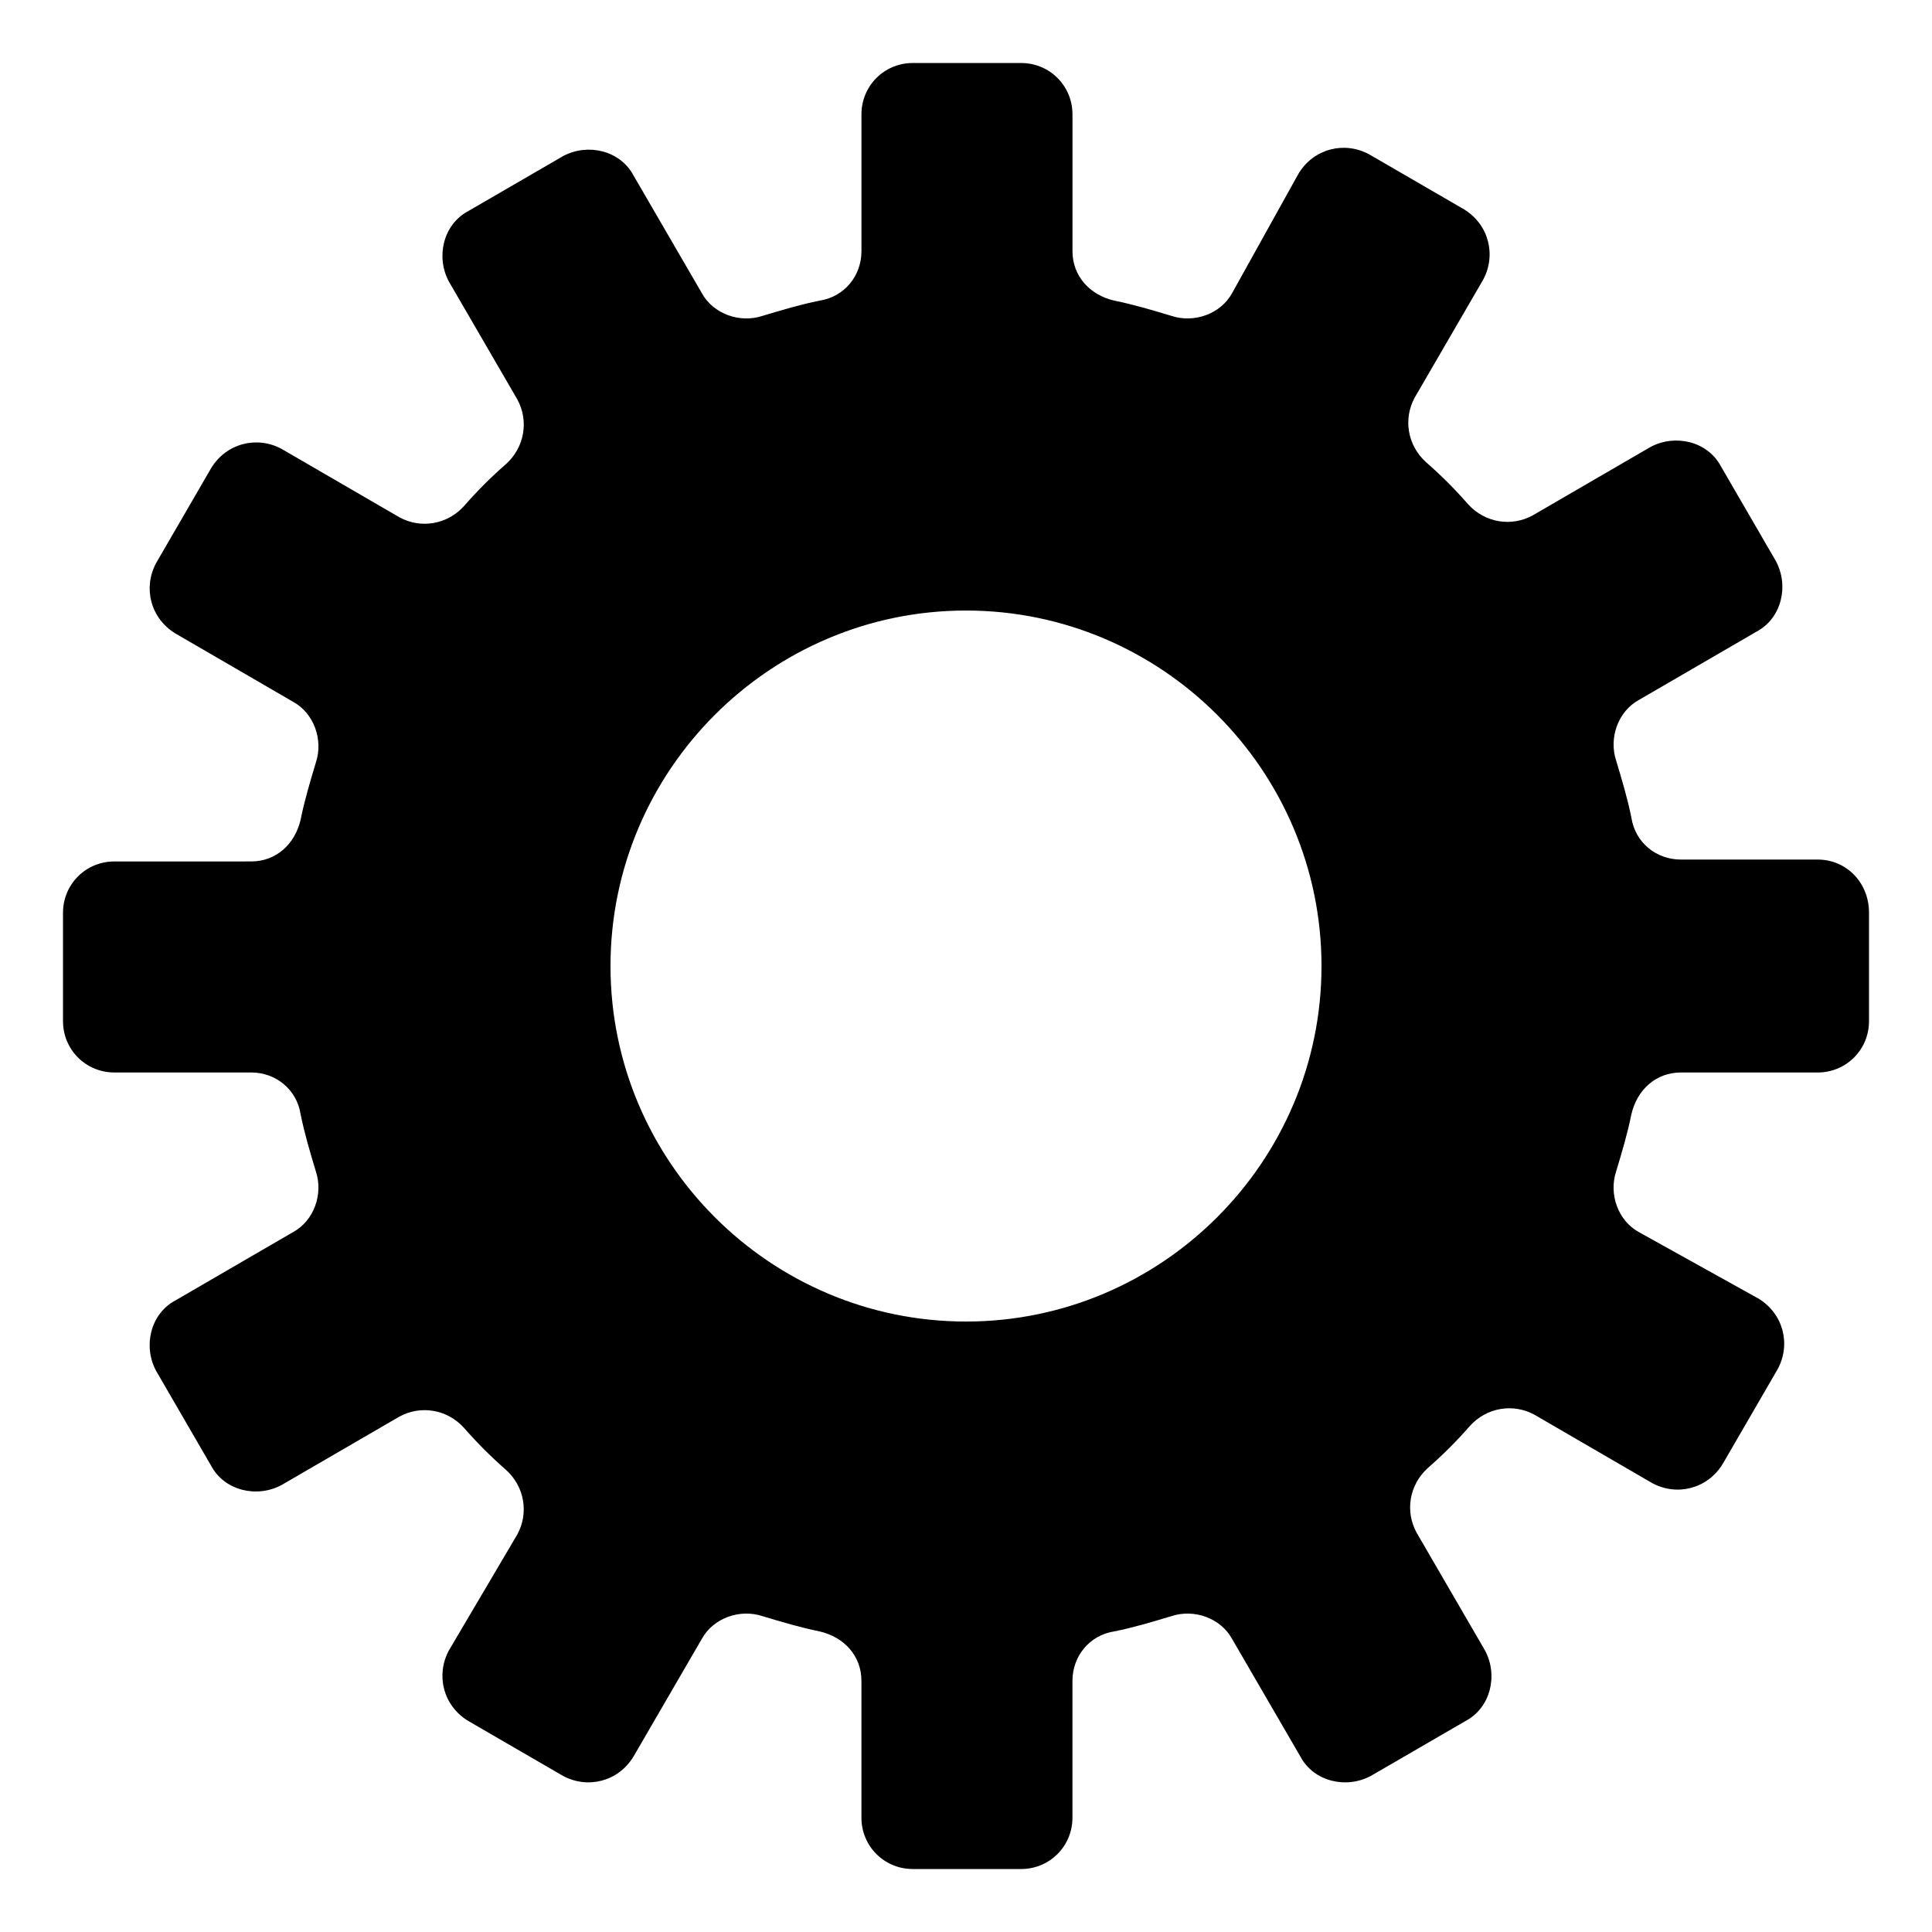
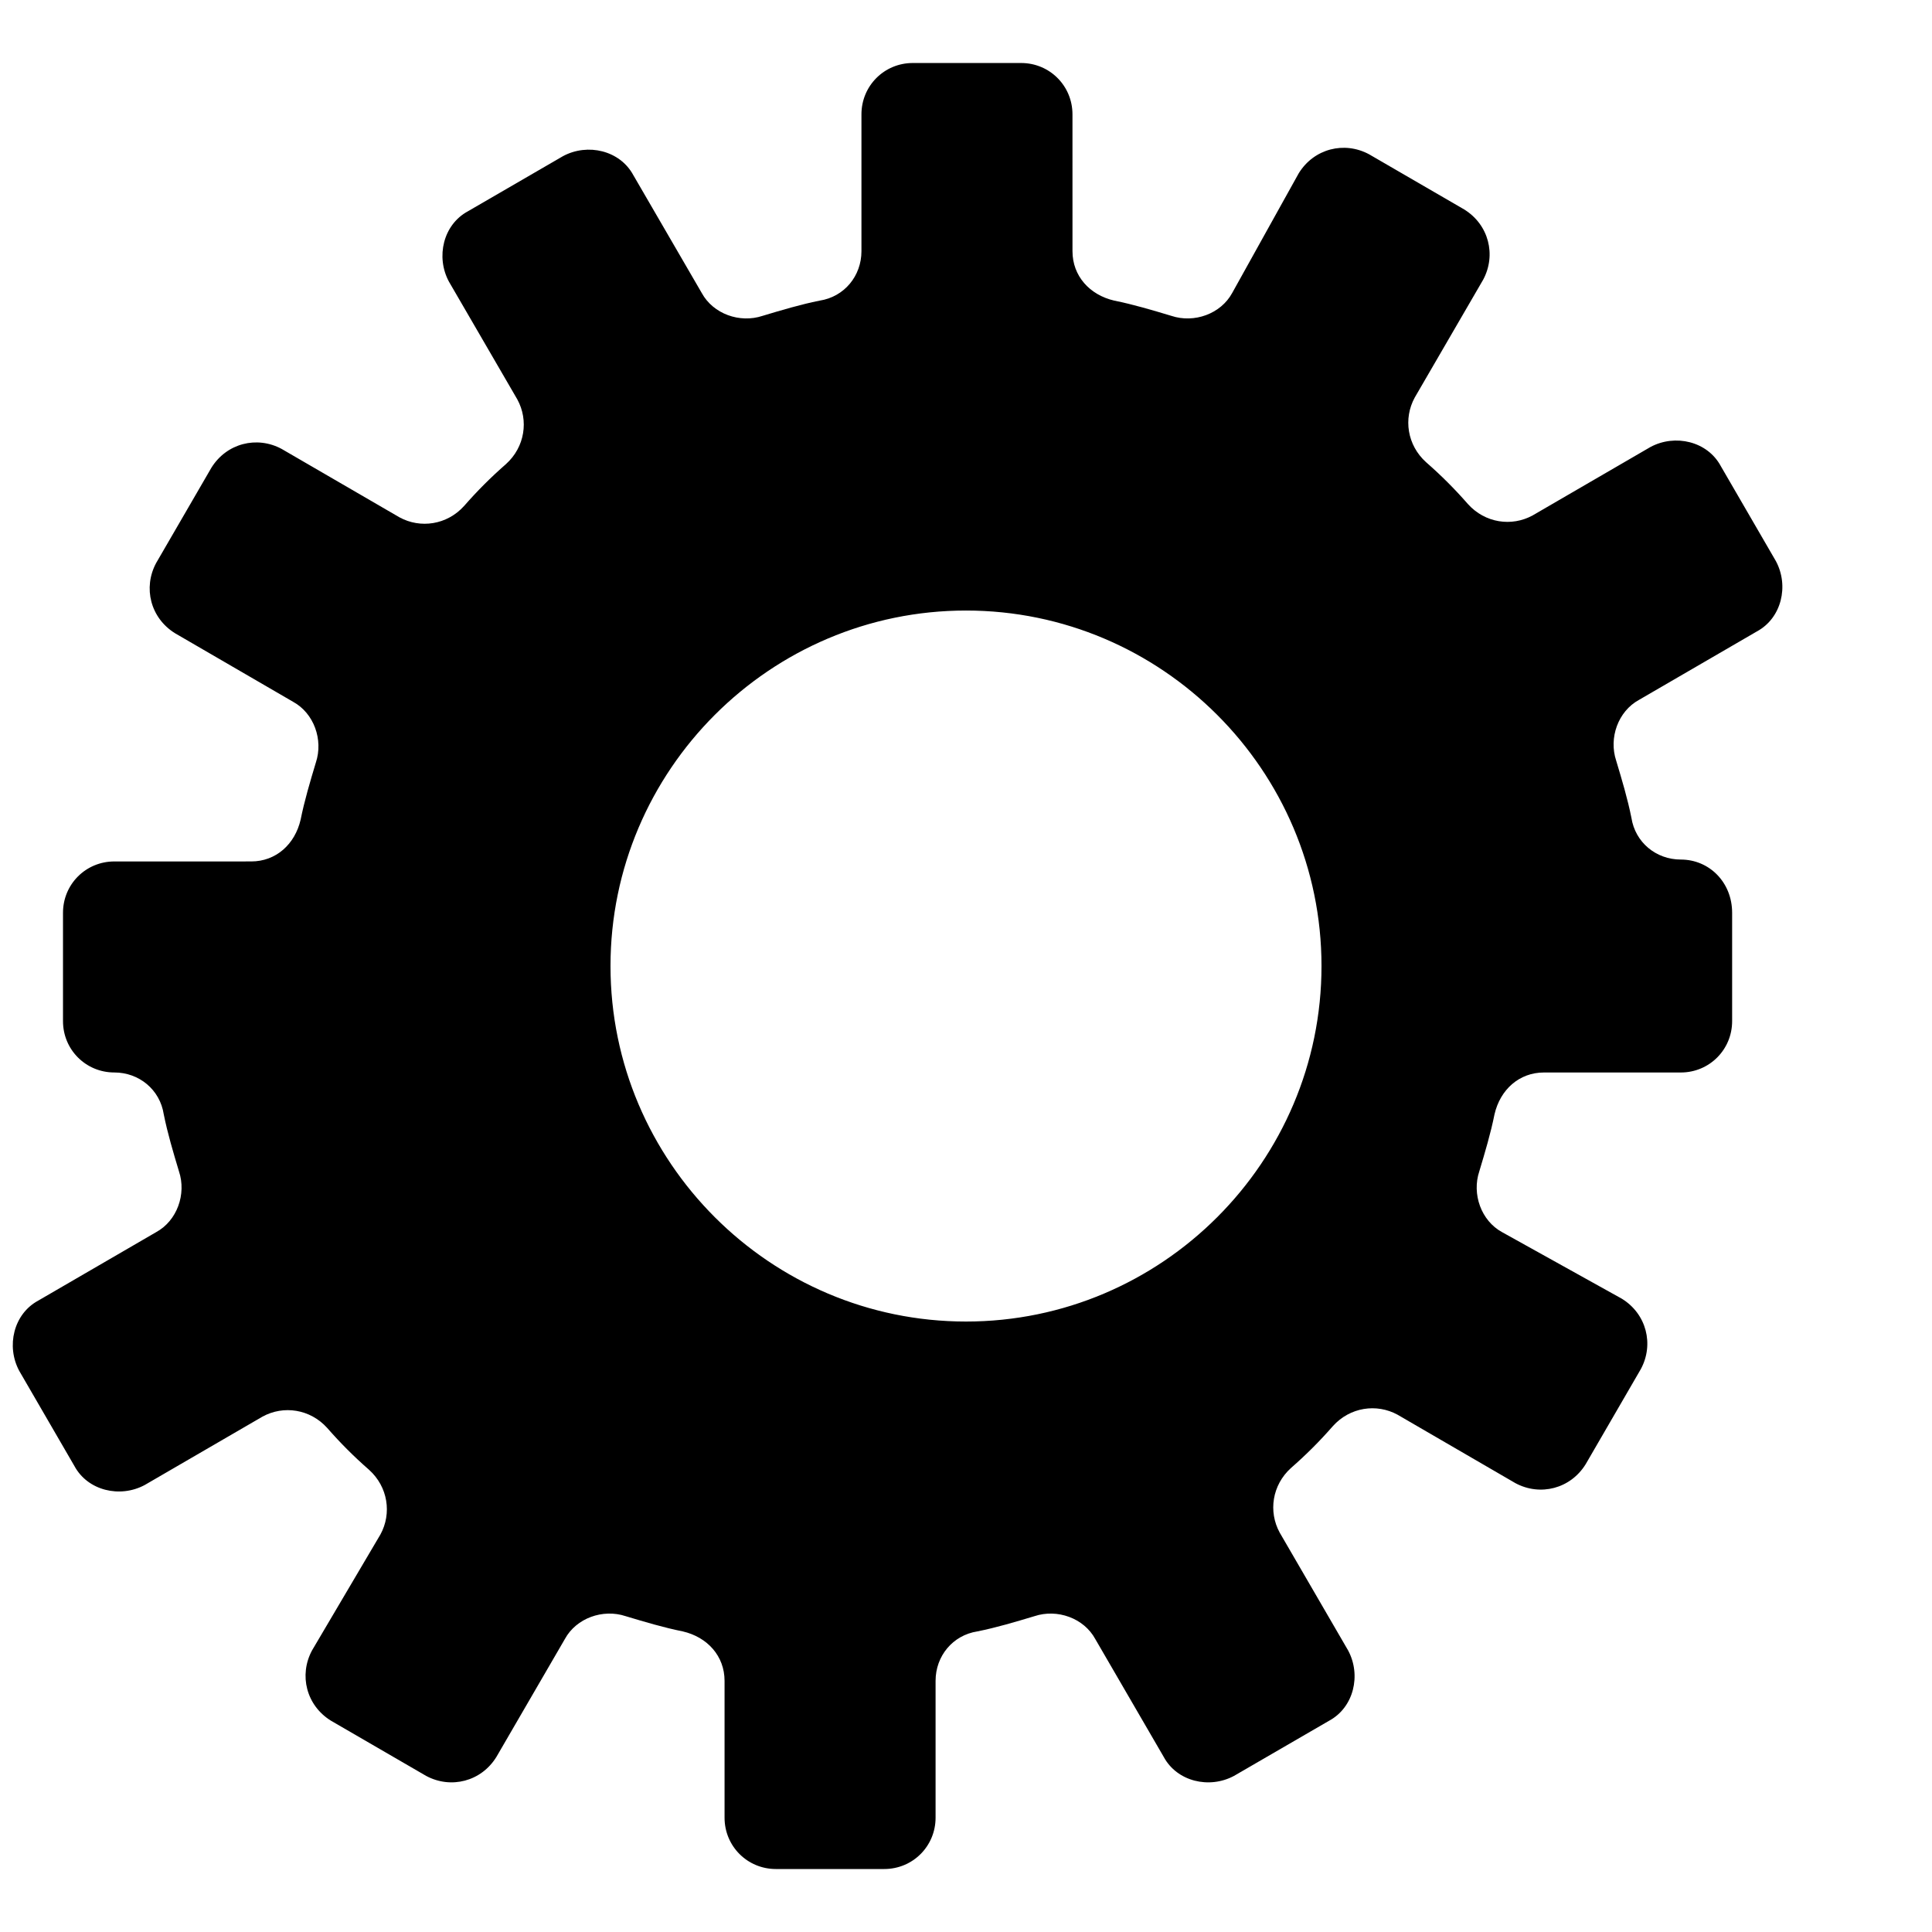
<svg xmlns="http://www.w3.org/2000/svg" fill="#000000" width="800px" height="800px" version="1.1" viewBox="144 144 512 512">
-   <path d="m625.71 371.79h-36.273c-6.551 0-12.09-4.535-13.098-11.082-1.008-5.039-2.519-10.078-4.031-15.113-2.016-6.047 0.504-13.098 6.047-16.121l31.234-18.137c6.551-3.527 8.566-12.09 5.039-18.641l-14.609-25.191c-3.527-6.551-12.09-8.566-18.641-5.039l-31.234 18.137c-5.543 3.023-12.594 2.016-17.129-3.023-3.527-4.031-7.055-7.559-11.082-11.082-5.039-4.535-6.047-11.586-3.023-17.129l18.137-31.234c3.527-6.551 1.512-14.609-5.039-18.641l-25.191-14.609c-6.551-3.527-14.609-1.512-18.641 5.039l-17.641 31.73c-3.023 5.543-10.078 8.062-16.121 6.047-5.039-1.512-10.078-3.023-15.113-4.031-6.551-1.512-11.082-6.551-11.082-13.098l-0.004-36.273c0-7.559-6.047-13.602-13.602-13.602h-28.719c-7.559 0-13.602 6.047-13.602 13.602v36.273c0 6.551-4.535 12.09-11.082 13.098-5.039 1.008-10.078 2.519-15.113 4.031-6.047 2.016-13.098-0.504-16.121-6.047l-18.137-31.234c-3.527-6.551-12.09-8.566-18.641-5.039l-25.191 14.609c-6.551 3.527-8.566 12.09-5.039 18.641l18.137 31.234c3.023 5.543 2.016 12.594-3.023 17.129-4.031 3.527-7.559 7.055-11.082 11.082-4.535 5.039-11.586 6.047-17.129 3.023l-31.238-18.133c-6.551-3.527-14.609-1.512-18.641 5.039l-14.609 25.191c-3.527 6.551-1.512 14.609 5.039 18.641l31.234 18.137c5.543 3.023 8.062 10.078 6.047 16.121-1.512 5.039-3.023 10.078-4.031 15.113-1.512 6.551-6.551 11.082-13.098 11.082l-36.277 0.004c-7.559 0-13.602 6.047-13.602 13.602v28.719c0 7.559 6.047 13.602 13.602 13.602h36.273c6.551 0 12.09 4.535 13.098 11.082 1.008 5.039 2.519 10.078 4.031 15.113 2.016 6.047-0.504 13.098-6.047 16.121l-31.234 18.137c-6.551 3.527-8.566 12.09-5.039 18.641l14.609 25.191c3.527 6.551 12.09 8.566 18.641 5.039l31.234-18.137c5.543-3.023 12.594-2.016 17.129 3.023 3.527 4.031 7.055 7.559 11.082 11.082 5.039 4.535 6.047 11.586 3.023 17.129l-18.133 30.738c-3.527 6.551-1.512 14.609 5.039 18.641l25.191 14.609c6.551 3.527 14.609 1.512 18.641-5.039l18.137-31.234c3.023-5.543 10.078-8.062 16.121-6.047 5.039 1.512 10.078 3.023 15.113 4.031 6.551 1.512 11.082 6.551 11.082 13.098v36.273c0 7.559 6.047 13.602 13.602 13.602h28.719c7.559 0 13.602-6.047 13.602-13.602v-36.273c0-6.551 4.535-12.09 11.082-13.098 5.039-1.008 10.078-2.519 15.113-4.031 6.047-2.016 13.098 0.504 16.121 6.047l18.137 31.234c3.527 6.551 12.09 8.566 18.641 5.039l25.191-14.609c6.551-3.527 8.566-12.09 5.039-18.641l-18.137-31.234c-3.023-5.543-2.016-12.594 3.023-17.129 4.031-3.527 7.559-7.055 11.082-11.082 4.535-5.039 11.586-6.047 17.129-3.023l31.234 18.137c6.551 3.527 14.609 1.512 18.641-5.039l14.609-25.191c3.527-6.551 1.512-14.609-5.039-18.641l-31.727-17.637c-5.543-3.023-8.062-10.078-6.047-16.121 1.512-5.039 3.023-10.078 4.031-15.113 1.512-6.551 6.551-11.082 13.098-11.082h36.273c7.559 0 13.602-6.047 13.602-13.602v-28.719c0.004-8.062-6.043-14.109-13.598-14.109zm-225.71 122.43c-51.891 0-94.211-42.32-94.211-94.211s42.32-94.211 94.211-94.211 94.211 42.32 94.211 94.211-42.32 94.211-94.211 94.211z" />
+   <path d="m625.71 371.79h-36.273c-6.551 0-12.09-4.535-13.098-11.082-1.008-5.039-2.519-10.078-4.031-15.113-2.016-6.047 0.504-13.098 6.047-16.121l31.234-18.137c6.551-3.527 8.566-12.09 5.039-18.641l-14.609-25.191c-3.527-6.551-12.09-8.566-18.641-5.039l-31.234 18.137c-5.543 3.023-12.594 2.016-17.129-3.023-3.527-4.031-7.055-7.559-11.082-11.082-5.039-4.535-6.047-11.586-3.023-17.129l18.137-31.234c3.527-6.551 1.512-14.609-5.039-18.641l-25.191-14.609c-6.551-3.527-14.609-1.512-18.641 5.039l-17.641 31.73c-3.023 5.543-10.078 8.062-16.121 6.047-5.039-1.512-10.078-3.023-15.113-4.031-6.551-1.512-11.082-6.551-11.082-13.098l-0.004-36.273c0-7.559-6.047-13.602-13.602-13.602h-28.719c-7.559 0-13.602 6.047-13.602 13.602v36.273c0 6.551-4.535 12.09-11.082 13.098-5.039 1.008-10.078 2.519-15.113 4.031-6.047 2.016-13.098-0.504-16.121-6.047l-18.137-31.234c-3.527-6.551-12.09-8.566-18.641-5.039l-25.191 14.609c-6.551 3.527-8.566 12.09-5.039 18.641l18.137 31.234c3.023 5.543 2.016 12.594-3.023 17.129-4.031 3.527-7.559 7.055-11.082 11.082-4.535 5.039-11.586 6.047-17.129 3.023l-31.238-18.133c-6.551-3.527-14.609-1.512-18.641 5.039l-14.609 25.191c-3.527 6.551-1.512 14.609 5.039 18.641l31.234 18.137c5.543 3.023 8.062 10.078 6.047 16.121-1.512 5.039-3.023 10.078-4.031 15.113-1.512 6.551-6.551 11.082-13.098 11.082l-36.277 0.004c-7.559 0-13.602 6.047-13.602 13.602v28.719c0 7.559 6.047 13.602 13.602 13.602c6.551 0 12.09 4.535 13.098 11.082 1.008 5.039 2.519 10.078 4.031 15.113 2.016 6.047-0.504 13.098-6.047 16.121l-31.234 18.137c-6.551 3.527-8.566 12.09-5.039 18.641l14.609 25.191c3.527 6.551 12.09 8.566 18.641 5.039l31.234-18.137c5.543-3.023 12.594-2.016 17.129 3.023 3.527 4.031 7.055 7.559 11.082 11.082 5.039 4.535 6.047 11.586 3.023 17.129l-18.133 30.738c-3.527 6.551-1.512 14.609 5.039 18.641l25.191 14.609c6.551 3.527 14.609 1.512 18.641-5.039l18.137-31.234c3.023-5.543 10.078-8.062 16.121-6.047 5.039 1.512 10.078 3.023 15.113 4.031 6.551 1.512 11.082 6.551 11.082 13.098v36.273c0 7.559 6.047 13.602 13.602 13.602h28.719c7.559 0 13.602-6.047 13.602-13.602v-36.273c0-6.551 4.535-12.09 11.082-13.098 5.039-1.008 10.078-2.519 15.113-4.031 6.047-2.016 13.098 0.504 16.121 6.047l18.137 31.234c3.527 6.551 12.09 8.566 18.641 5.039l25.191-14.609c6.551-3.527 8.566-12.09 5.039-18.641l-18.137-31.234c-3.023-5.543-2.016-12.594 3.023-17.129 4.031-3.527 7.559-7.055 11.082-11.082 4.535-5.039 11.586-6.047 17.129-3.023l31.234 18.137c6.551 3.527 14.609 1.512 18.641-5.039l14.609-25.191c3.527-6.551 1.512-14.609-5.039-18.641l-31.727-17.637c-5.543-3.023-8.062-10.078-6.047-16.121 1.512-5.039 3.023-10.078 4.031-15.113 1.512-6.551 6.551-11.082 13.098-11.082h36.273c7.559 0 13.602-6.047 13.602-13.602v-28.719c0.004-8.062-6.043-14.109-13.598-14.109zm-225.71 122.43c-51.891 0-94.211-42.32-94.211-94.211s42.32-94.211 94.211-94.211 94.211 42.32 94.211 94.211-42.32 94.211-94.211 94.211z" />
</svg>